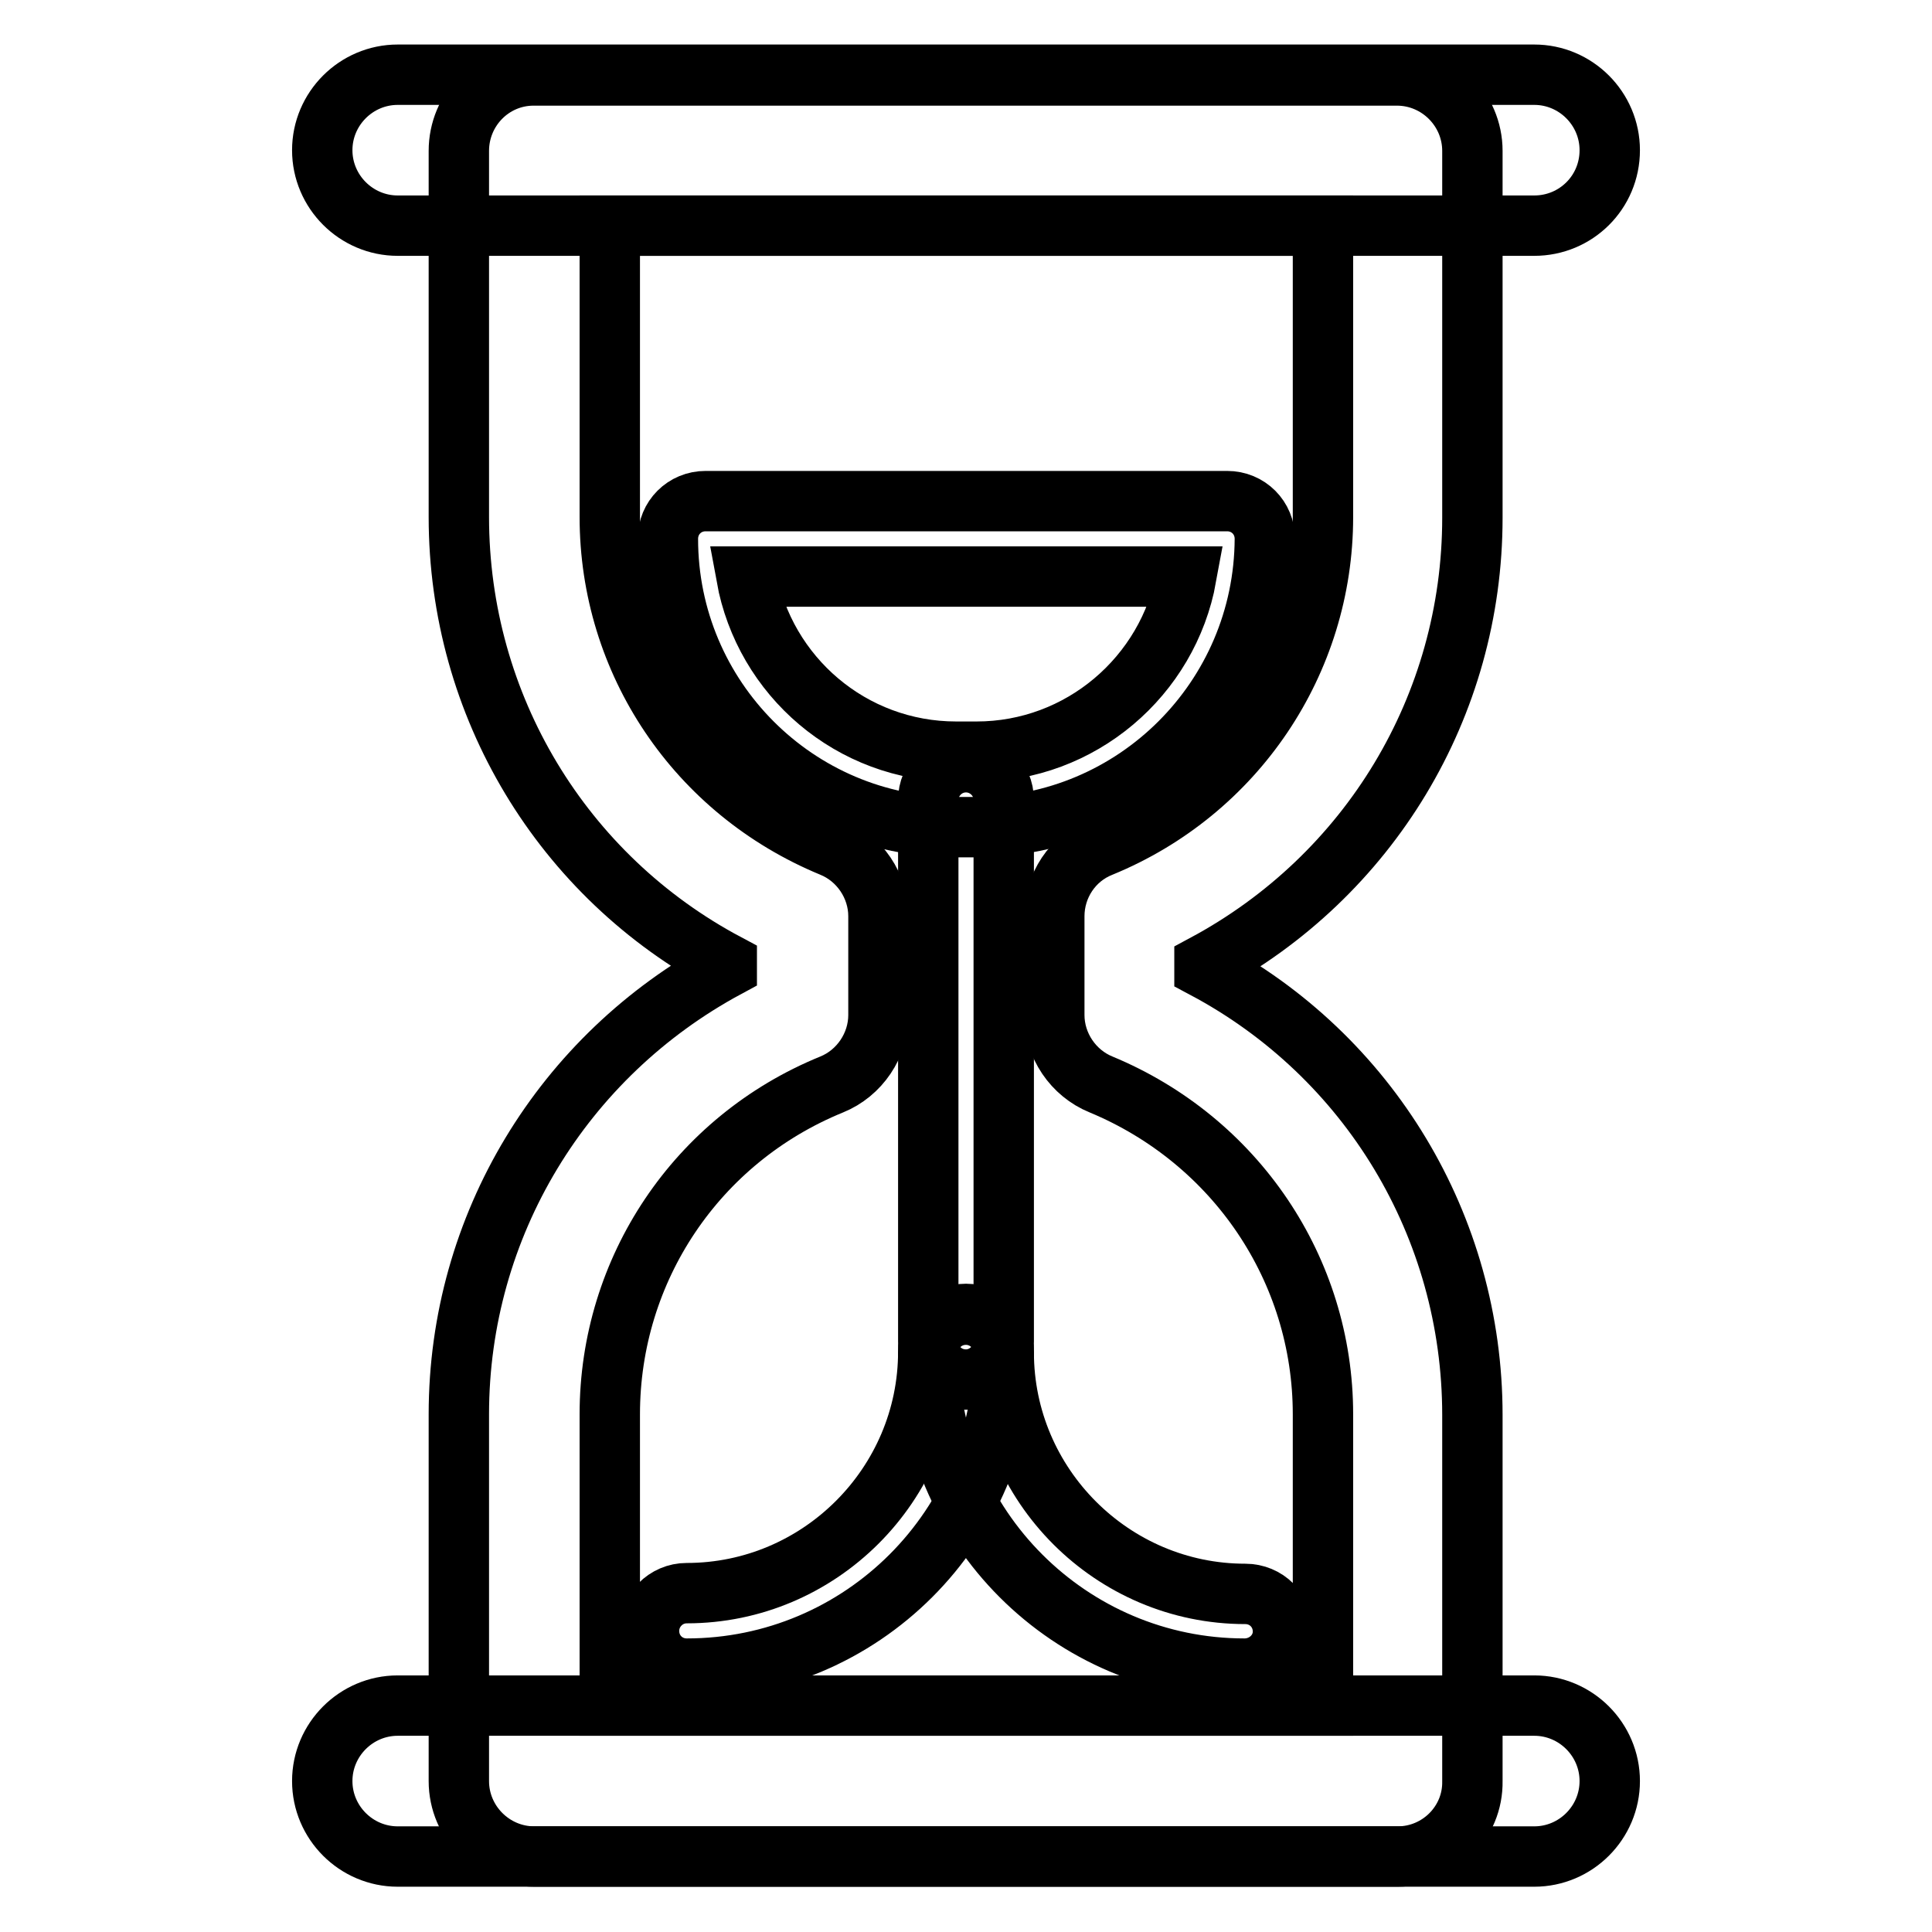
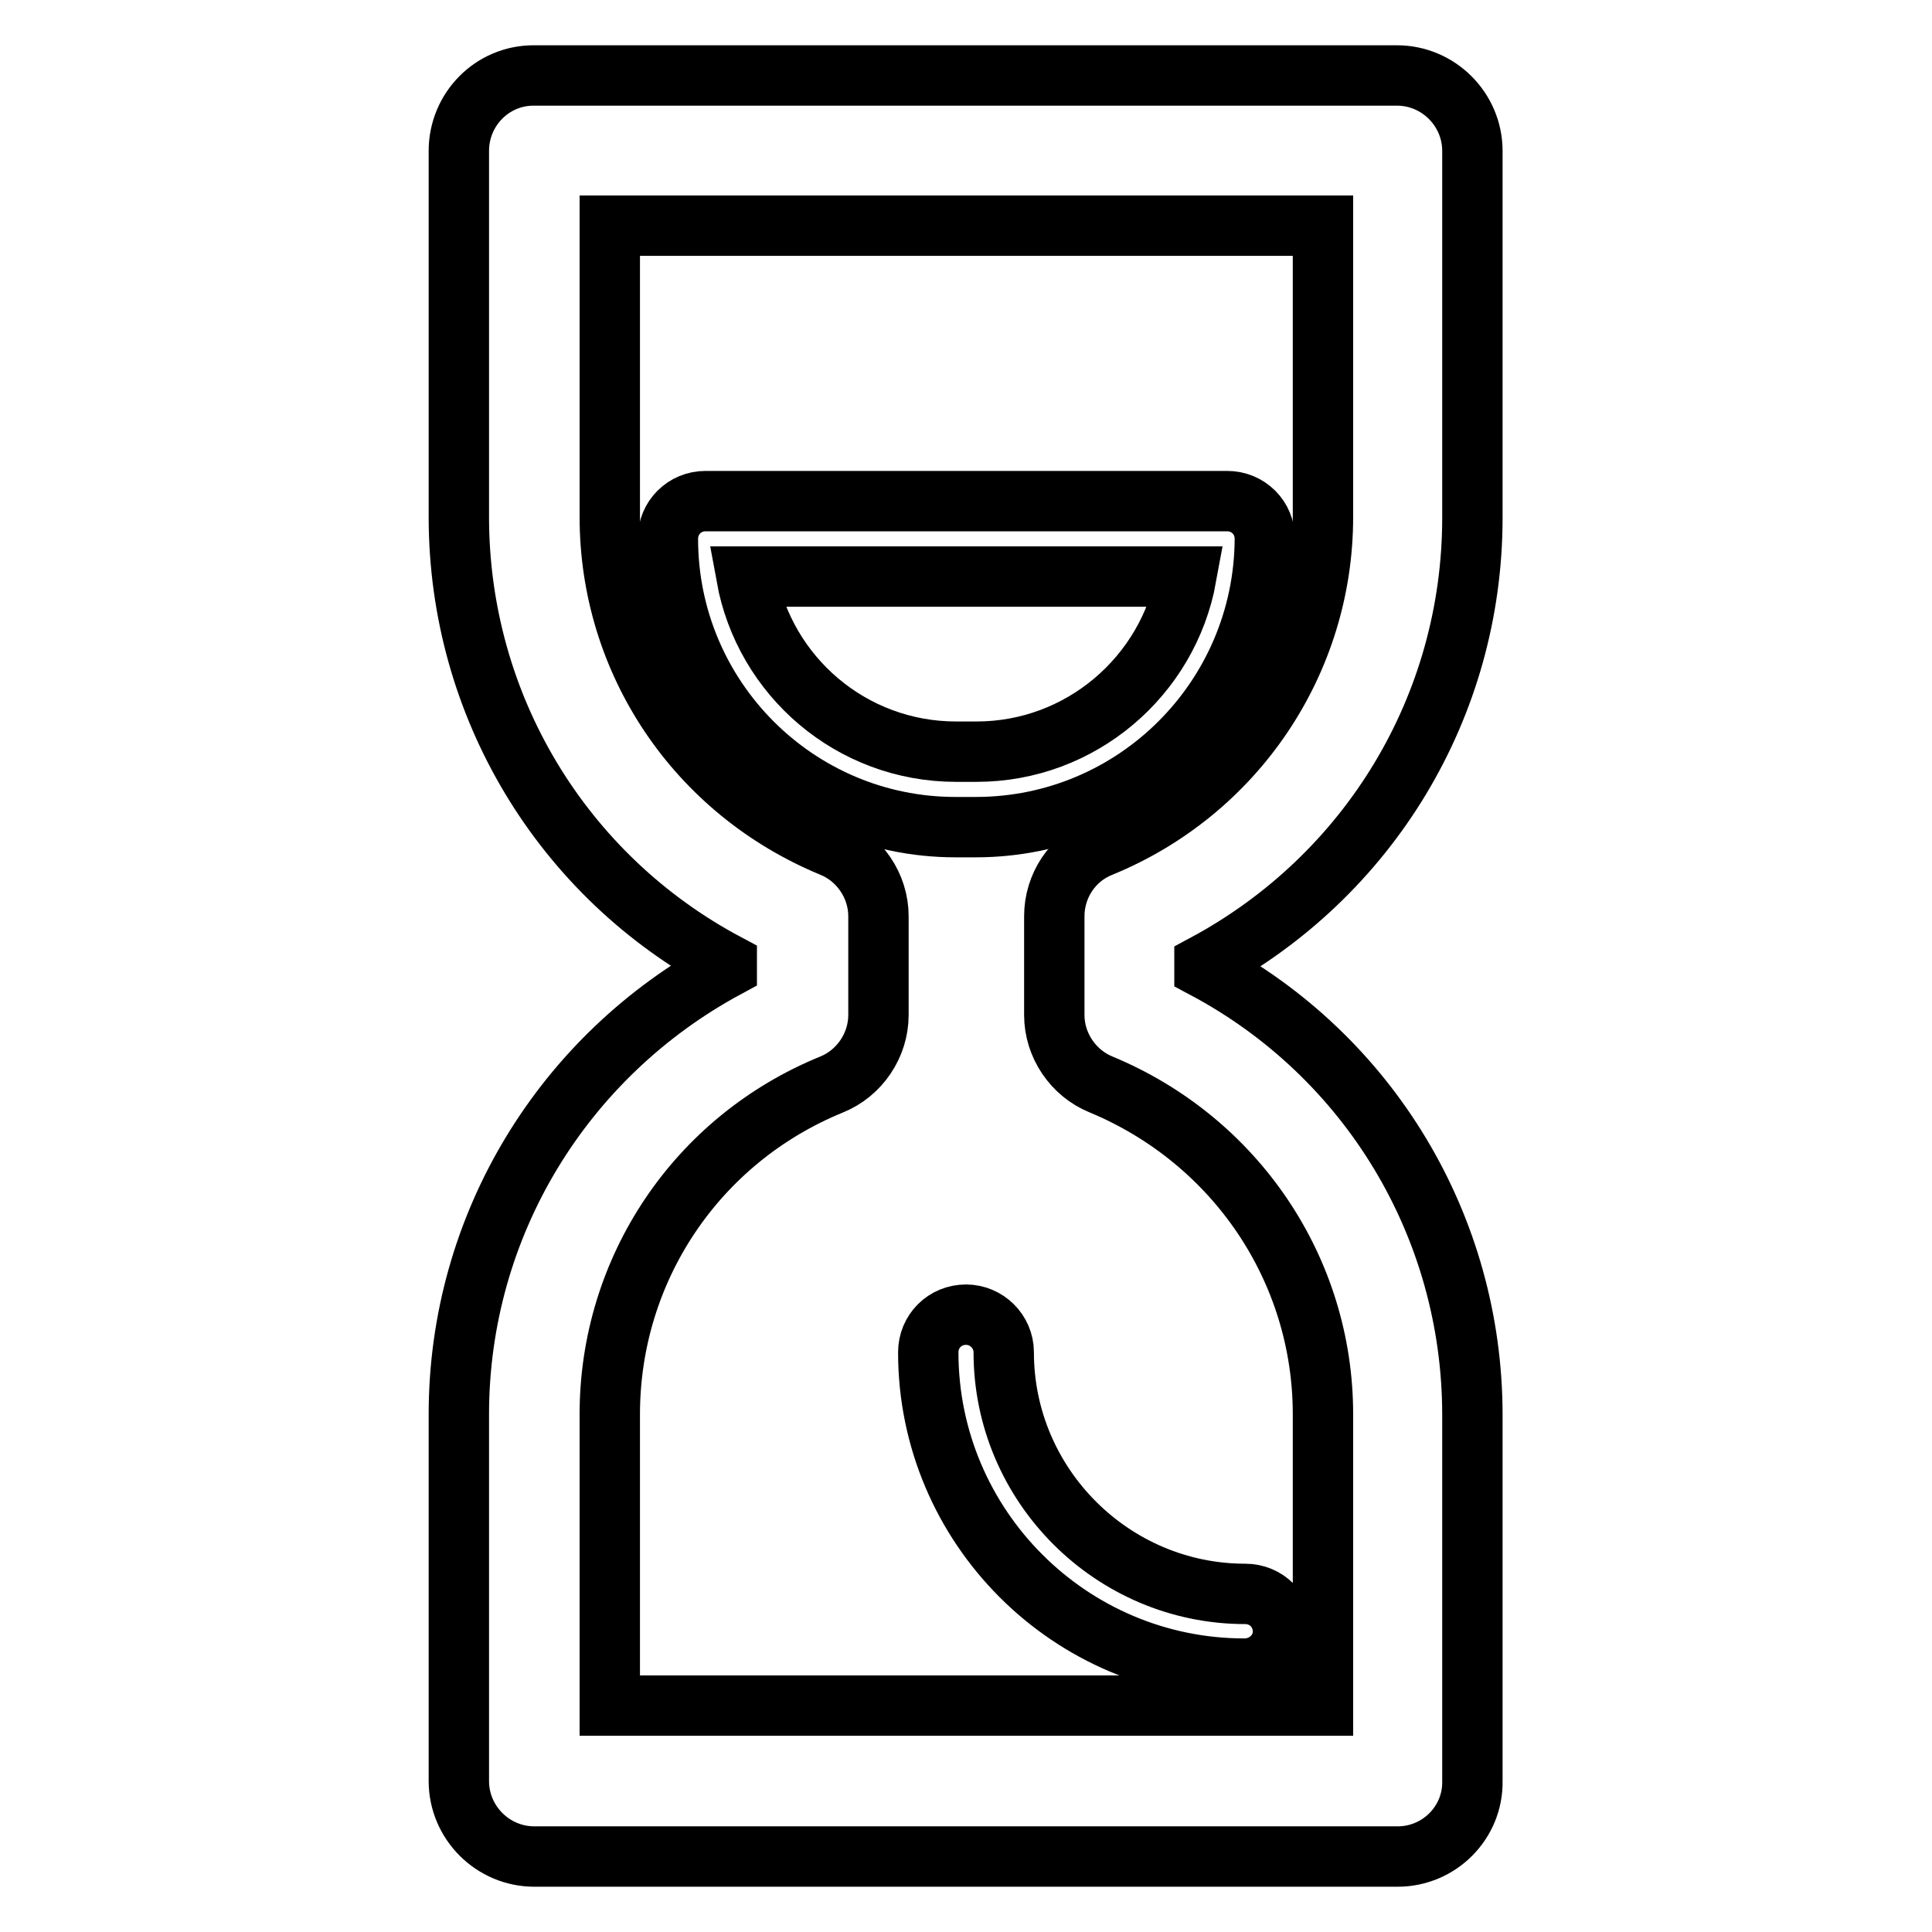
<svg xmlns="http://www.w3.org/2000/svg" version="1.1" x="0px" y="0px" viewBox="0 0 256 256" enable-background="new 0 0 256 256" xml:space="preserve">
  <g>
    <g>
-       <path stroke-width="8" fill-opacity="0" stroke="#000000" d="M203.3,29.9H52.7c-5.5,0-10-4.5-10-10c0-5.5,4.5-10,10-10h150.6c5.5,0,10,4.5,10,10C213.3,25.5,208.8,29.9,203.3,29.9L203.3,29.9z" />
-       <path stroke-width="8" fill-opacity="0" stroke="#000000" d="M203.3,246H52.7c-5.5,0-10-4.5-10-10c0-5.5,4.5-10,10-10h150.6c5.5,0,10,4.5,10,10C213.3,241.5,208.8,246,203.3,246L203.3,246z" />
      <path stroke-width="8" fill-opacity="0" stroke="#000000" d="M185.2,246H70.8c-5.5,0-10-4.5-10-10v-48.6c0-25,13.8-47.5,35.5-59.2v-0.5c-21.8-11.6-35.5-34.2-35.5-59.2V20c0-5.5,4.4-10,9.9-10h114.4c5.5,0,10,4.5,10,10v48.6c0,25-13.7,47.5-35.5,59.2v0.5c21.8,11.6,35.5,34.2,35.5,59.2V236C195.2,241.5,190.7,246,185.2,246L185.2,246z M80.8,226h94.5v-38.6c0-19.2-11.6-36.3-29.4-43.7c-3.7-1.5-6.2-5.2-6.2-9.2v-13.1c0-4,2.4-7.7,6.2-9.2c17.8-7.3,29.4-24.5,29.4-43.7V29.9H80.8v38.6c0,19.2,11.5,36.3,29.4,43.7c3.7,1.5,6.2,5.2,6.2,9.2v13.1c0,4-2.5,7.7-6.2,9.2c-17.9,7.3-29.4,24.5-29.4,43.7V226L80.8,226z" />
-       <path stroke-width="8" fill-opacity="0" stroke="#000000" d="M128,182.8c-2.8,0-5-2.2-5-5V106c0-2.7,2.2-5,5-5c2.7,0,5,2.2,5,5v71.8C133,180.5,130.7,182.8,128,182.8L128,182.8z" />
-       <path stroke-width="8" fill-opacity="0" stroke="#000000" d="M91,221.1c-2.8,0-5-2.2-5-5c0-2.7,2.2-5,5-5c17.6,0,32-14.4,32-32c0-2.8,2.2-5,5-5c2.7,0,5,2.2,5,5C133,202.3,114.2,221.1,91,221.1L91,221.1z" />
      <path stroke-width="8" fill-opacity="0" stroke="#000000" d="M164.9,221.1c-23.1,0-41.9-18.8-41.9-41.9c0-2.8,2.2-5,5-5c2.7,0,5,2.2,5,5c0,17.6,14.4,32,32,32c2.8,0,5,2.2,5,5C170,218.9,167.7,221.1,164.9,221.1L164.9,221.1z" />
      <path stroke-width="8" fill-opacity="0" stroke="#000000" d="M129.3,109.6h-2.7c-21,0-38.1-17.1-38.1-38.2c0-2.8,2.2-5,5-5h69.1c2.8,0,5,2.2,5,5C167.5,92.5,150.4,109.6,129.3,109.6L129.3,109.6z M98.9,76.4c2.4,13.2,13.9,23.2,27.8,23.2h2.7c13.8,0,25.4-10,27.8-23.2L98.9,76.4L98.9,76.4z" />
    </g>
  </g>
</svg>